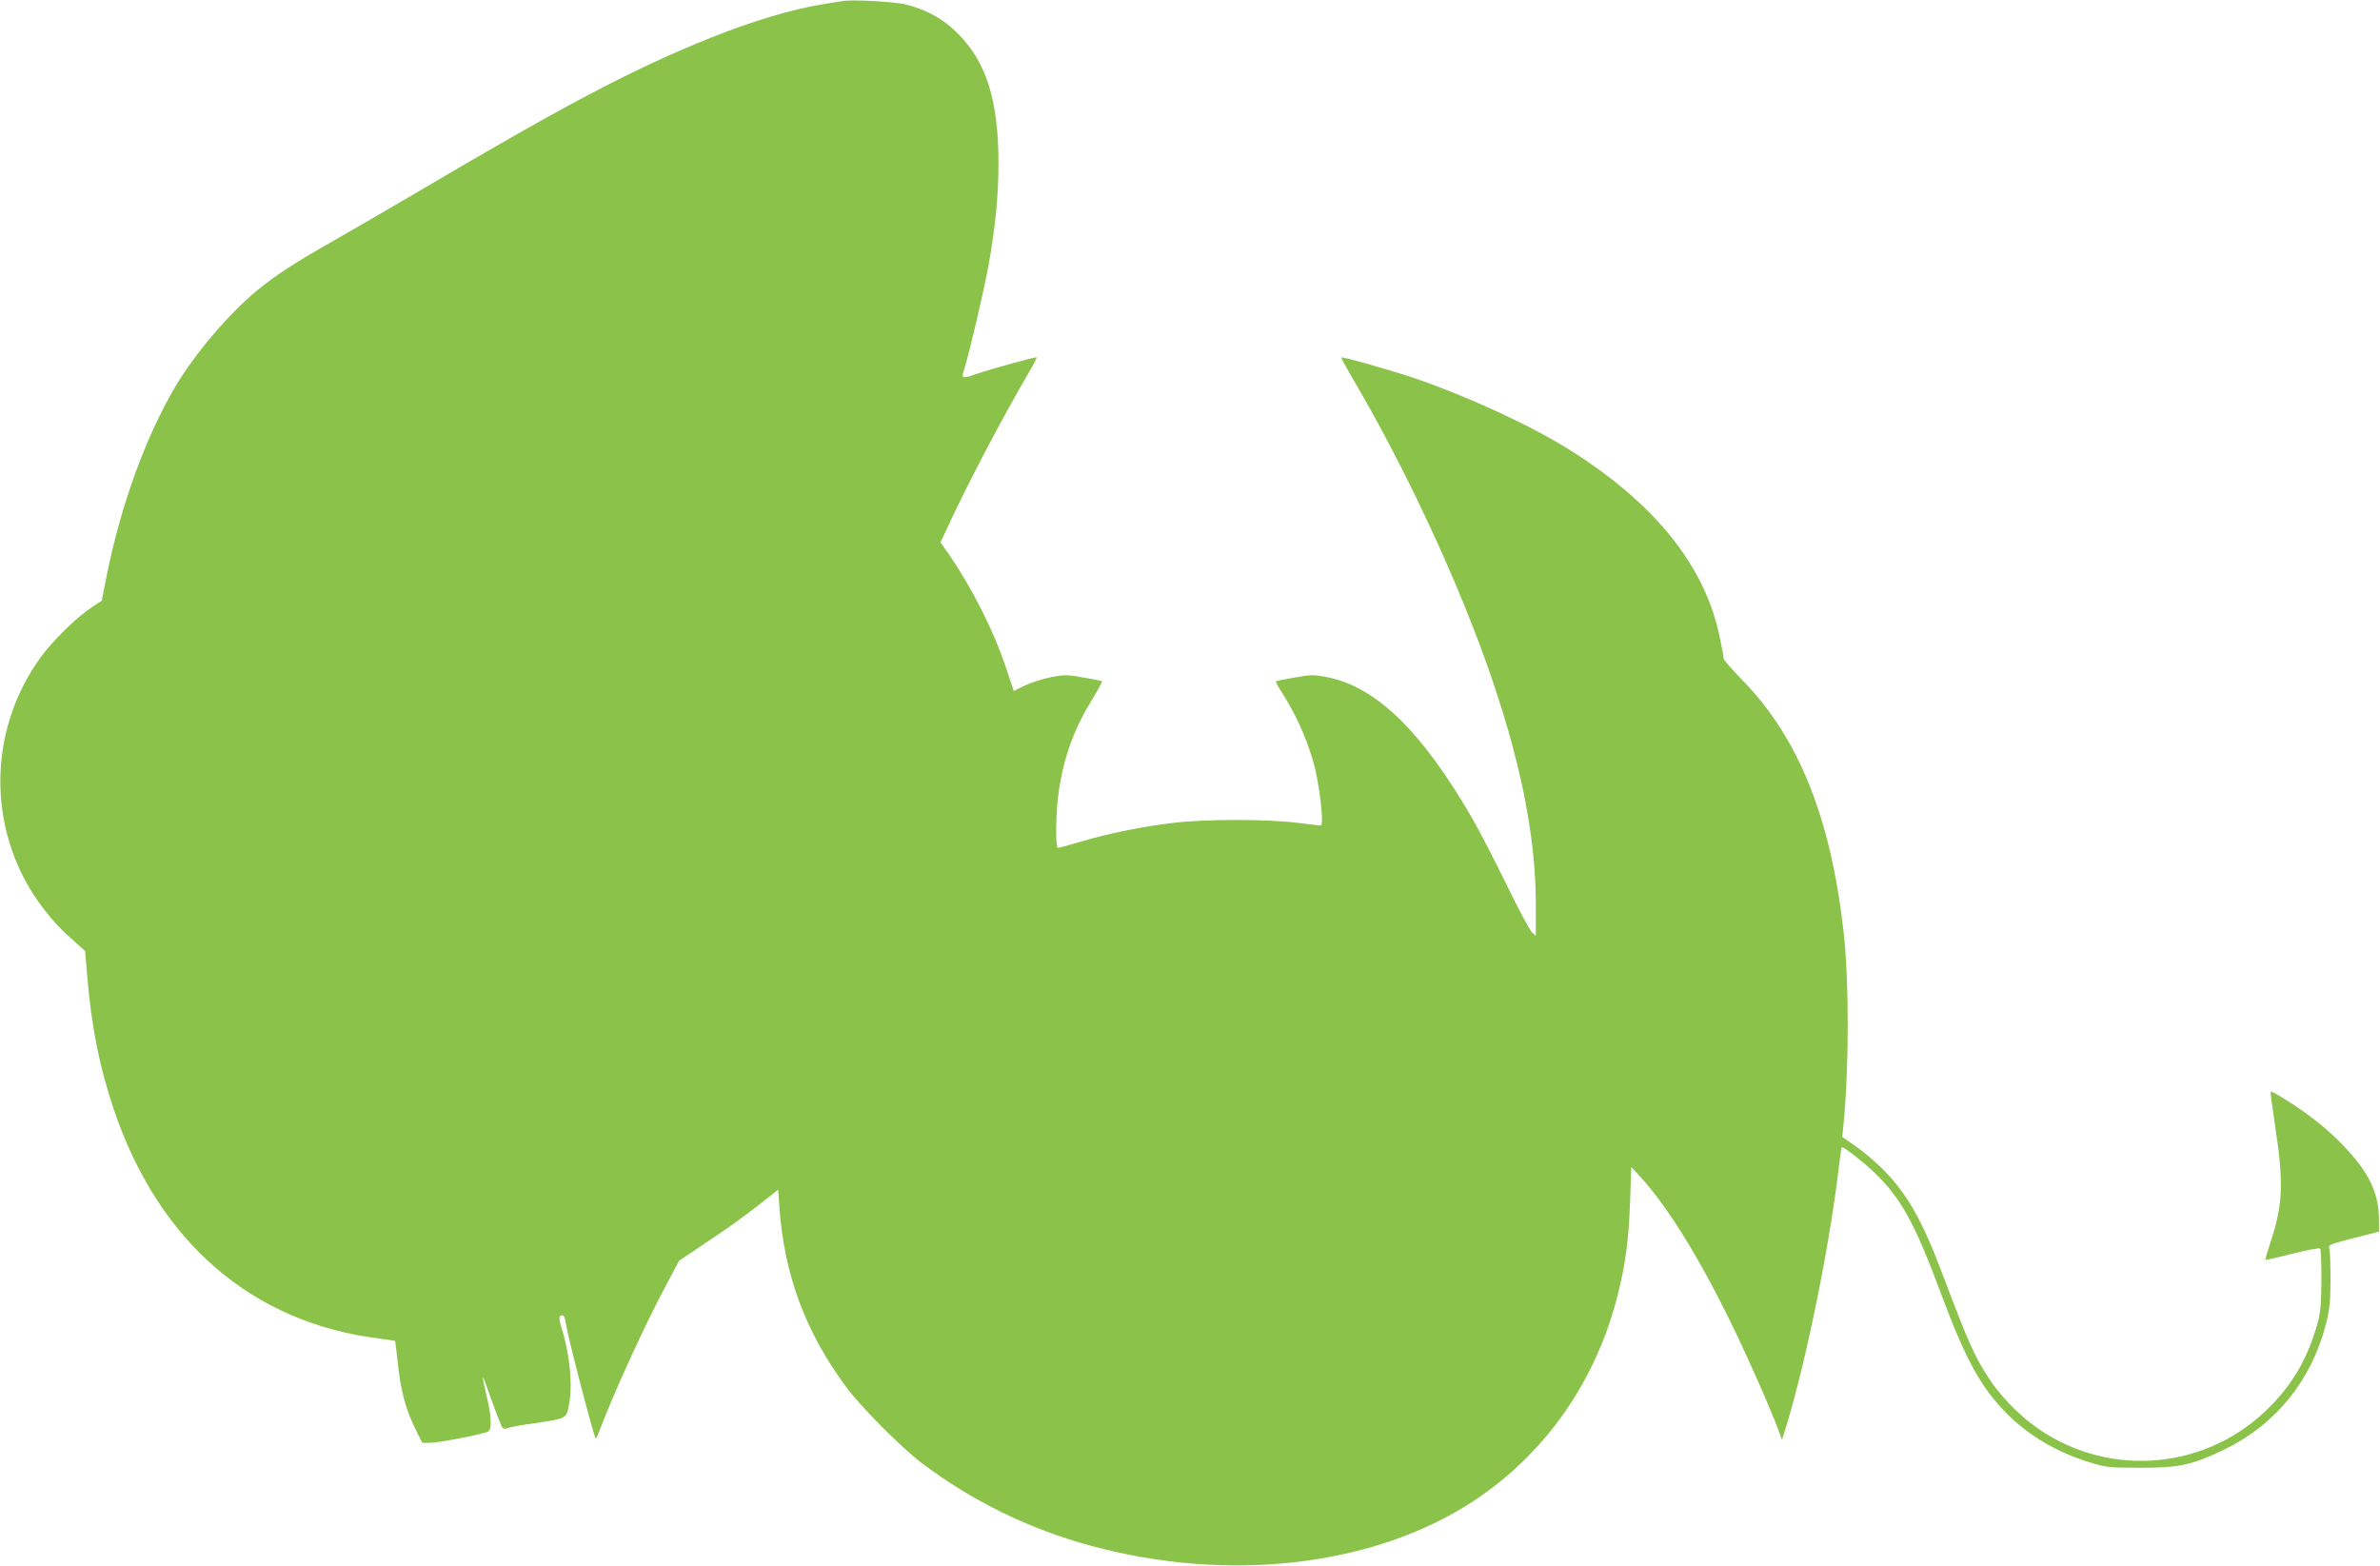
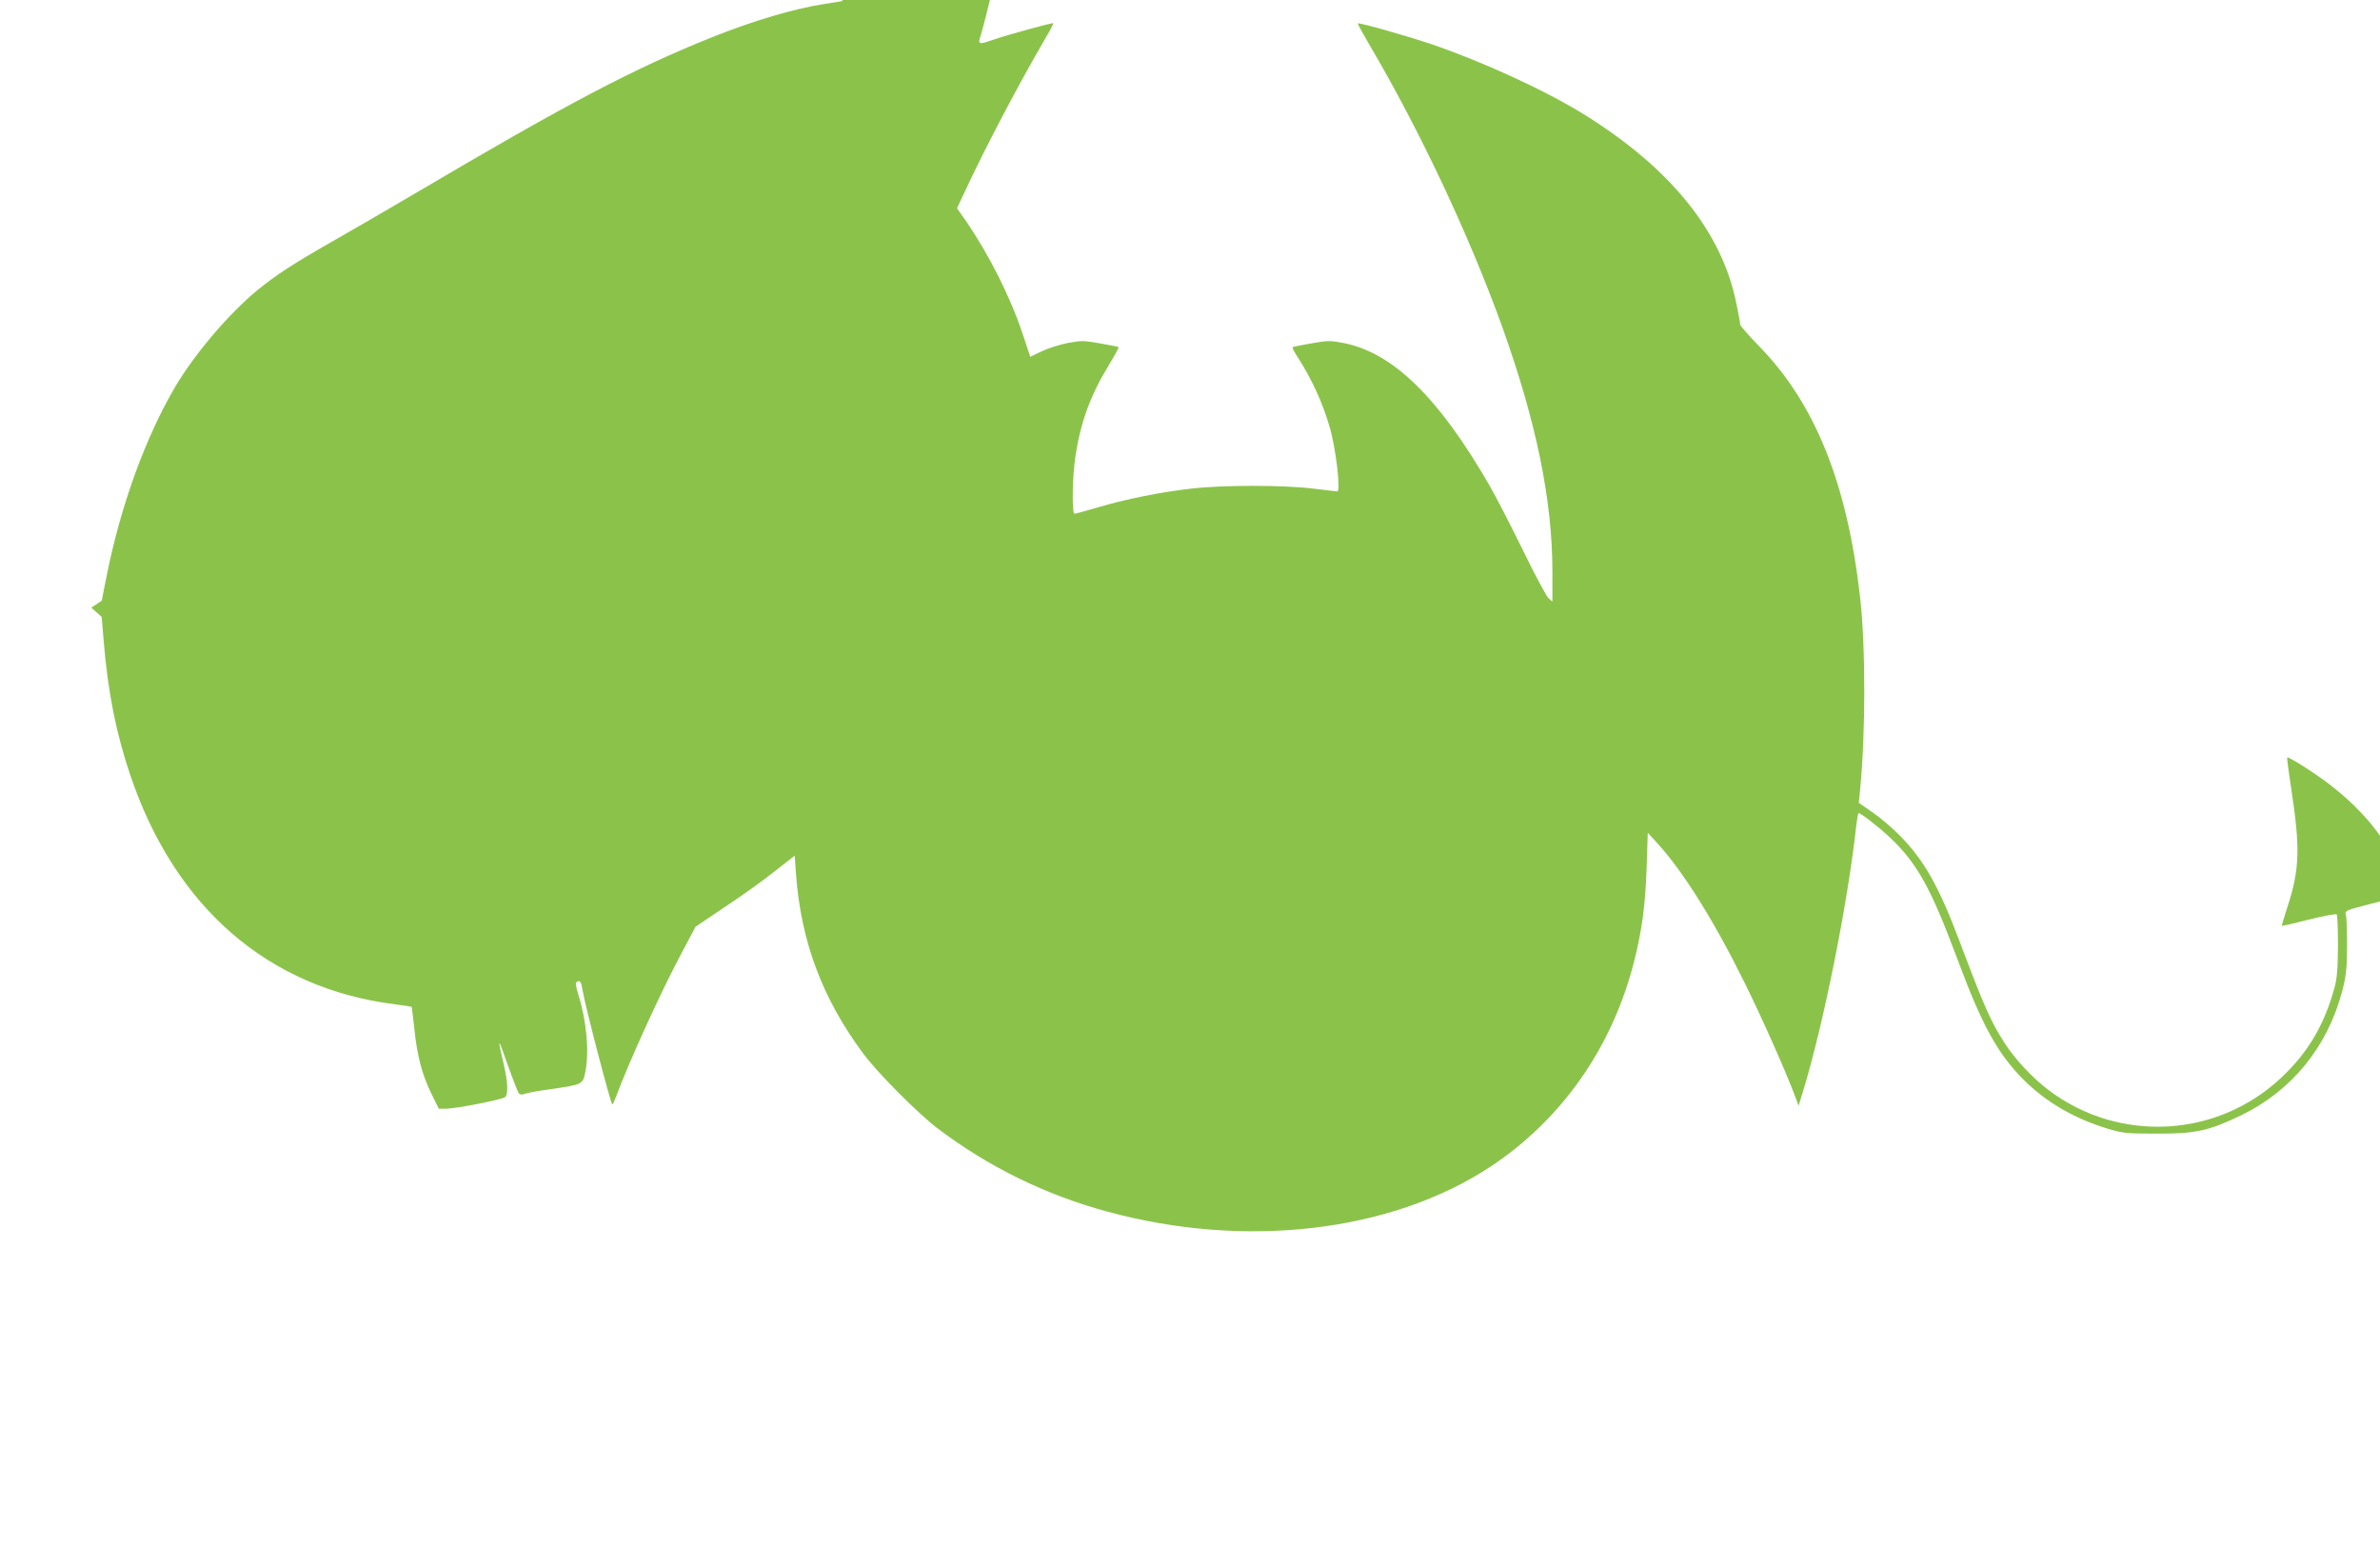
<svg xmlns="http://www.w3.org/2000/svg" version="1.0" width="1280pt" height="842pt" viewBox="0 0 1280 842" preserveAspectRatio="xMidYMid meet">
  <g transform="translate(0,842) scale(0.1,-0.1)" fill="#8bc34a" stroke="none">
-     <path d="M4530 8414 c-14 -2 -56 -9 -95 -15 -166 -26 -382 -90 -605 -179 -422 -169 -781 -358 -1592 -837 -153 -90 -358 -209 -455 -264 -200 -114 -296 -176 -398 -259 -151 -124 -335 -339 -442 -519 -160 -272 -293 -637 -369 -1016 l-27 -136 -56 -37 c-81 -53 -208 -179 -274 -269 -294 -409 -286 -958 19 -1353 53 -68 93 -111 166 -175 l56 -50 11 -135 c23 -272 66 -488 142 -714 241 -715 744 -1150 1428 -1235 46 -6 85 -12 86 -13 1 -2 7 -53 14 -115 15 -147 42 -250 91 -350 l41 -83 39 0 c52 0 301 49 317 62 18 15 16 80 -7 178 -35 148 -32 149 20 0 28 -79 56 -150 61 -157 7 -8 18 -9 32 -3 12 5 72 16 132 24 180 26 180 26 194 93 22 110 7 275 -38 418 -13 42 -16 62 -8 67 17 11 24 1 31 -44 13 -81 149 -604 160 -615 2 -2 11 18 21 44 71 191 246 574 357 780 l70 132 156 105 c87 57 207 143 267 191 l110 86 7 -98 c26 -360 140 -667 359 -963 78 -106 297 -326 404 -407 274 -207 579 -356 910 -446 743 -203 1526 -111 2060 240 385 254 658 643 775 1107 42 167 60 300 67 506 l6 184 54 -59 c137 -151 299 -409 463 -740 97 -196 224 -481 276 -620 l18 -49 23 74 c111 363 242 1015 288 1438 4 34 9 62 12 62 12 0 112 -78 167 -130 148 -140 221 -271 366 -660 130 -350 215 -505 355 -645 121 -120 270 -207 450 -262 83 -25 103 -27 265 -27 209 -1 281 15 455 99 272 132 463 367 542 665 21 79 26 119 27 240 0 80 -2 156 -6 170 -7 25 -6 26 130 61 l137 35 -1 79 c-3 144 -65 260 -224 417 -66 64 -141 124 -227 181 -70 47 -129 81 -131 76 -2 -4 8 -81 22 -171 48 -313 45 -430 -19 -627 -19 -58 -33 -106 -32 -107 1 -2 67 13 145 33 78 20 146 32 150 28 4 -3 7 -79 7 -168 -1 -124 -5 -177 -19 -227 -55 -200 -141 -346 -284 -481 -344 -326 -873 -356 -1253 -69 -84 63 -180 165 -234 249 -77 119 -110 193 -245 551 -112 298 -192 438 -323 571 -42 42 -108 98 -148 125 l-71 49 6 60 c31 309 31 777 1 1045 -69 611 -241 1040 -541 1349 -57 58 -104 112 -104 119 0 8 -9 59 -21 115 -78 384 -352 724 -816 1013 -209 130 -549 286 -828 381 -145 48 -385 116 -391 110 -2 -2 23 -48 55 -103 276 -467 544 -1037 722 -1531 183 -513 269 -931 269 -1314 l0 -162 -21 19 c-11 10 -74 127 -138 259 -65 132 -146 290 -181 350 -271 470 -518 711 -782 763 -73 14 -87 14 -176 -2 -53 -9 -98 -18 -100 -21 -2 -2 12 -29 32 -59 72 -113 129 -236 167 -366 34 -112 62 -350 42 -350 -5 0 -62 7 -128 15 -157 20 -491 20 -659 0 -165 -19 -349 -56 -498 -100 -65 -19 -122 -35 -128 -35 -15 0 -12 199 5 310 28 183 81 329 180 490 31 51 54 94 52 96 -1 2 -46 11 -99 20 -89 16 -103 16 -176 2 -44 -9 -107 -29 -140 -45 l-60 -29 -42 126 c-65 196 -181 426 -307 609 l-45 64 38 81 c110 238 293 586 442 841 23 38 39 71 37 73 -4 4 -241 -61 -320 -88 -84 -29 -86 -28 -68 28 29 96 103 411 128 547 38 211 55 383 55 555 0 337 -64 544 -216 697 -77 79 -164 128 -279 158 -58 16 -290 29 -345 19z" />
+     <path d="M4530 8414 c-14 -2 -56 -9 -95 -15 -166 -26 -382 -90 -605 -179 -422 -169 -781 -358 -1592 -837 -153 -90 -358 -209 -455 -264 -200 -114 -296 -176 -398 -259 -151 -124 -335 -339 -442 -519 -160 -272 -293 -637 -369 -1016 l-27 -136 -56 -37 l56 -50 11 -135 c23 -272 66 -488 142 -714 241 -715 744 -1150 1428 -1235 46 -6 85 -12 86 -13 1 -2 7 -53 14 -115 15 -147 42 -250 91 -350 l41 -83 39 0 c52 0 301 49 317 62 18 15 16 80 -7 178 -35 148 -32 149 20 0 28 -79 56 -150 61 -157 7 -8 18 -9 32 -3 12 5 72 16 132 24 180 26 180 26 194 93 22 110 7 275 -38 418 -13 42 -16 62 -8 67 17 11 24 1 31 -44 13 -81 149 -604 160 -615 2 -2 11 18 21 44 71 191 246 574 357 780 l70 132 156 105 c87 57 207 143 267 191 l110 86 7 -98 c26 -360 140 -667 359 -963 78 -106 297 -326 404 -407 274 -207 579 -356 910 -446 743 -203 1526 -111 2060 240 385 254 658 643 775 1107 42 167 60 300 67 506 l6 184 54 -59 c137 -151 299 -409 463 -740 97 -196 224 -481 276 -620 l18 -49 23 74 c111 363 242 1015 288 1438 4 34 9 62 12 62 12 0 112 -78 167 -130 148 -140 221 -271 366 -660 130 -350 215 -505 355 -645 121 -120 270 -207 450 -262 83 -25 103 -27 265 -27 209 -1 281 15 455 99 272 132 463 367 542 665 21 79 26 119 27 240 0 80 -2 156 -6 170 -7 25 -6 26 130 61 l137 35 -1 79 c-3 144 -65 260 -224 417 -66 64 -141 124 -227 181 -70 47 -129 81 -131 76 -2 -4 8 -81 22 -171 48 -313 45 -430 -19 -627 -19 -58 -33 -106 -32 -107 1 -2 67 13 145 33 78 20 146 32 150 28 4 -3 7 -79 7 -168 -1 -124 -5 -177 -19 -227 -55 -200 -141 -346 -284 -481 -344 -326 -873 -356 -1253 -69 -84 63 -180 165 -234 249 -77 119 -110 193 -245 551 -112 298 -192 438 -323 571 -42 42 -108 98 -148 125 l-71 49 6 60 c31 309 31 777 1 1045 -69 611 -241 1040 -541 1349 -57 58 -104 112 -104 119 0 8 -9 59 -21 115 -78 384 -352 724 -816 1013 -209 130 -549 286 -828 381 -145 48 -385 116 -391 110 -2 -2 23 -48 55 -103 276 -467 544 -1037 722 -1531 183 -513 269 -931 269 -1314 l0 -162 -21 19 c-11 10 -74 127 -138 259 -65 132 -146 290 -181 350 -271 470 -518 711 -782 763 -73 14 -87 14 -176 -2 -53 -9 -98 -18 -100 -21 -2 -2 12 -29 32 -59 72 -113 129 -236 167 -366 34 -112 62 -350 42 -350 -5 0 -62 7 -128 15 -157 20 -491 20 -659 0 -165 -19 -349 -56 -498 -100 -65 -19 -122 -35 -128 -35 -15 0 -12 199 5 310 28 183 81 329 180 490 31 51 54 94 52 96 -1 2 -46 11 -99 20 -89 16 -103 16 -176 2 -44 -9 -107 -29 -140 -45 l-60 -29 -42 126 c-65 196 -181 426 -307 609 l-45 64 38 81 c110 238 293 586 442 841 23 38 39 71 37 73 -4 4 -241 -61 -320 -88 -84 -29 -86 -28 -68 28 29 96 103 411 128 547 38 211 55 383 55 555 0 337 -64 544 -216 697 -77 79 -164 128 -279 158 -58 16 -290 29 -345 19z" />
  </g>
</svg>